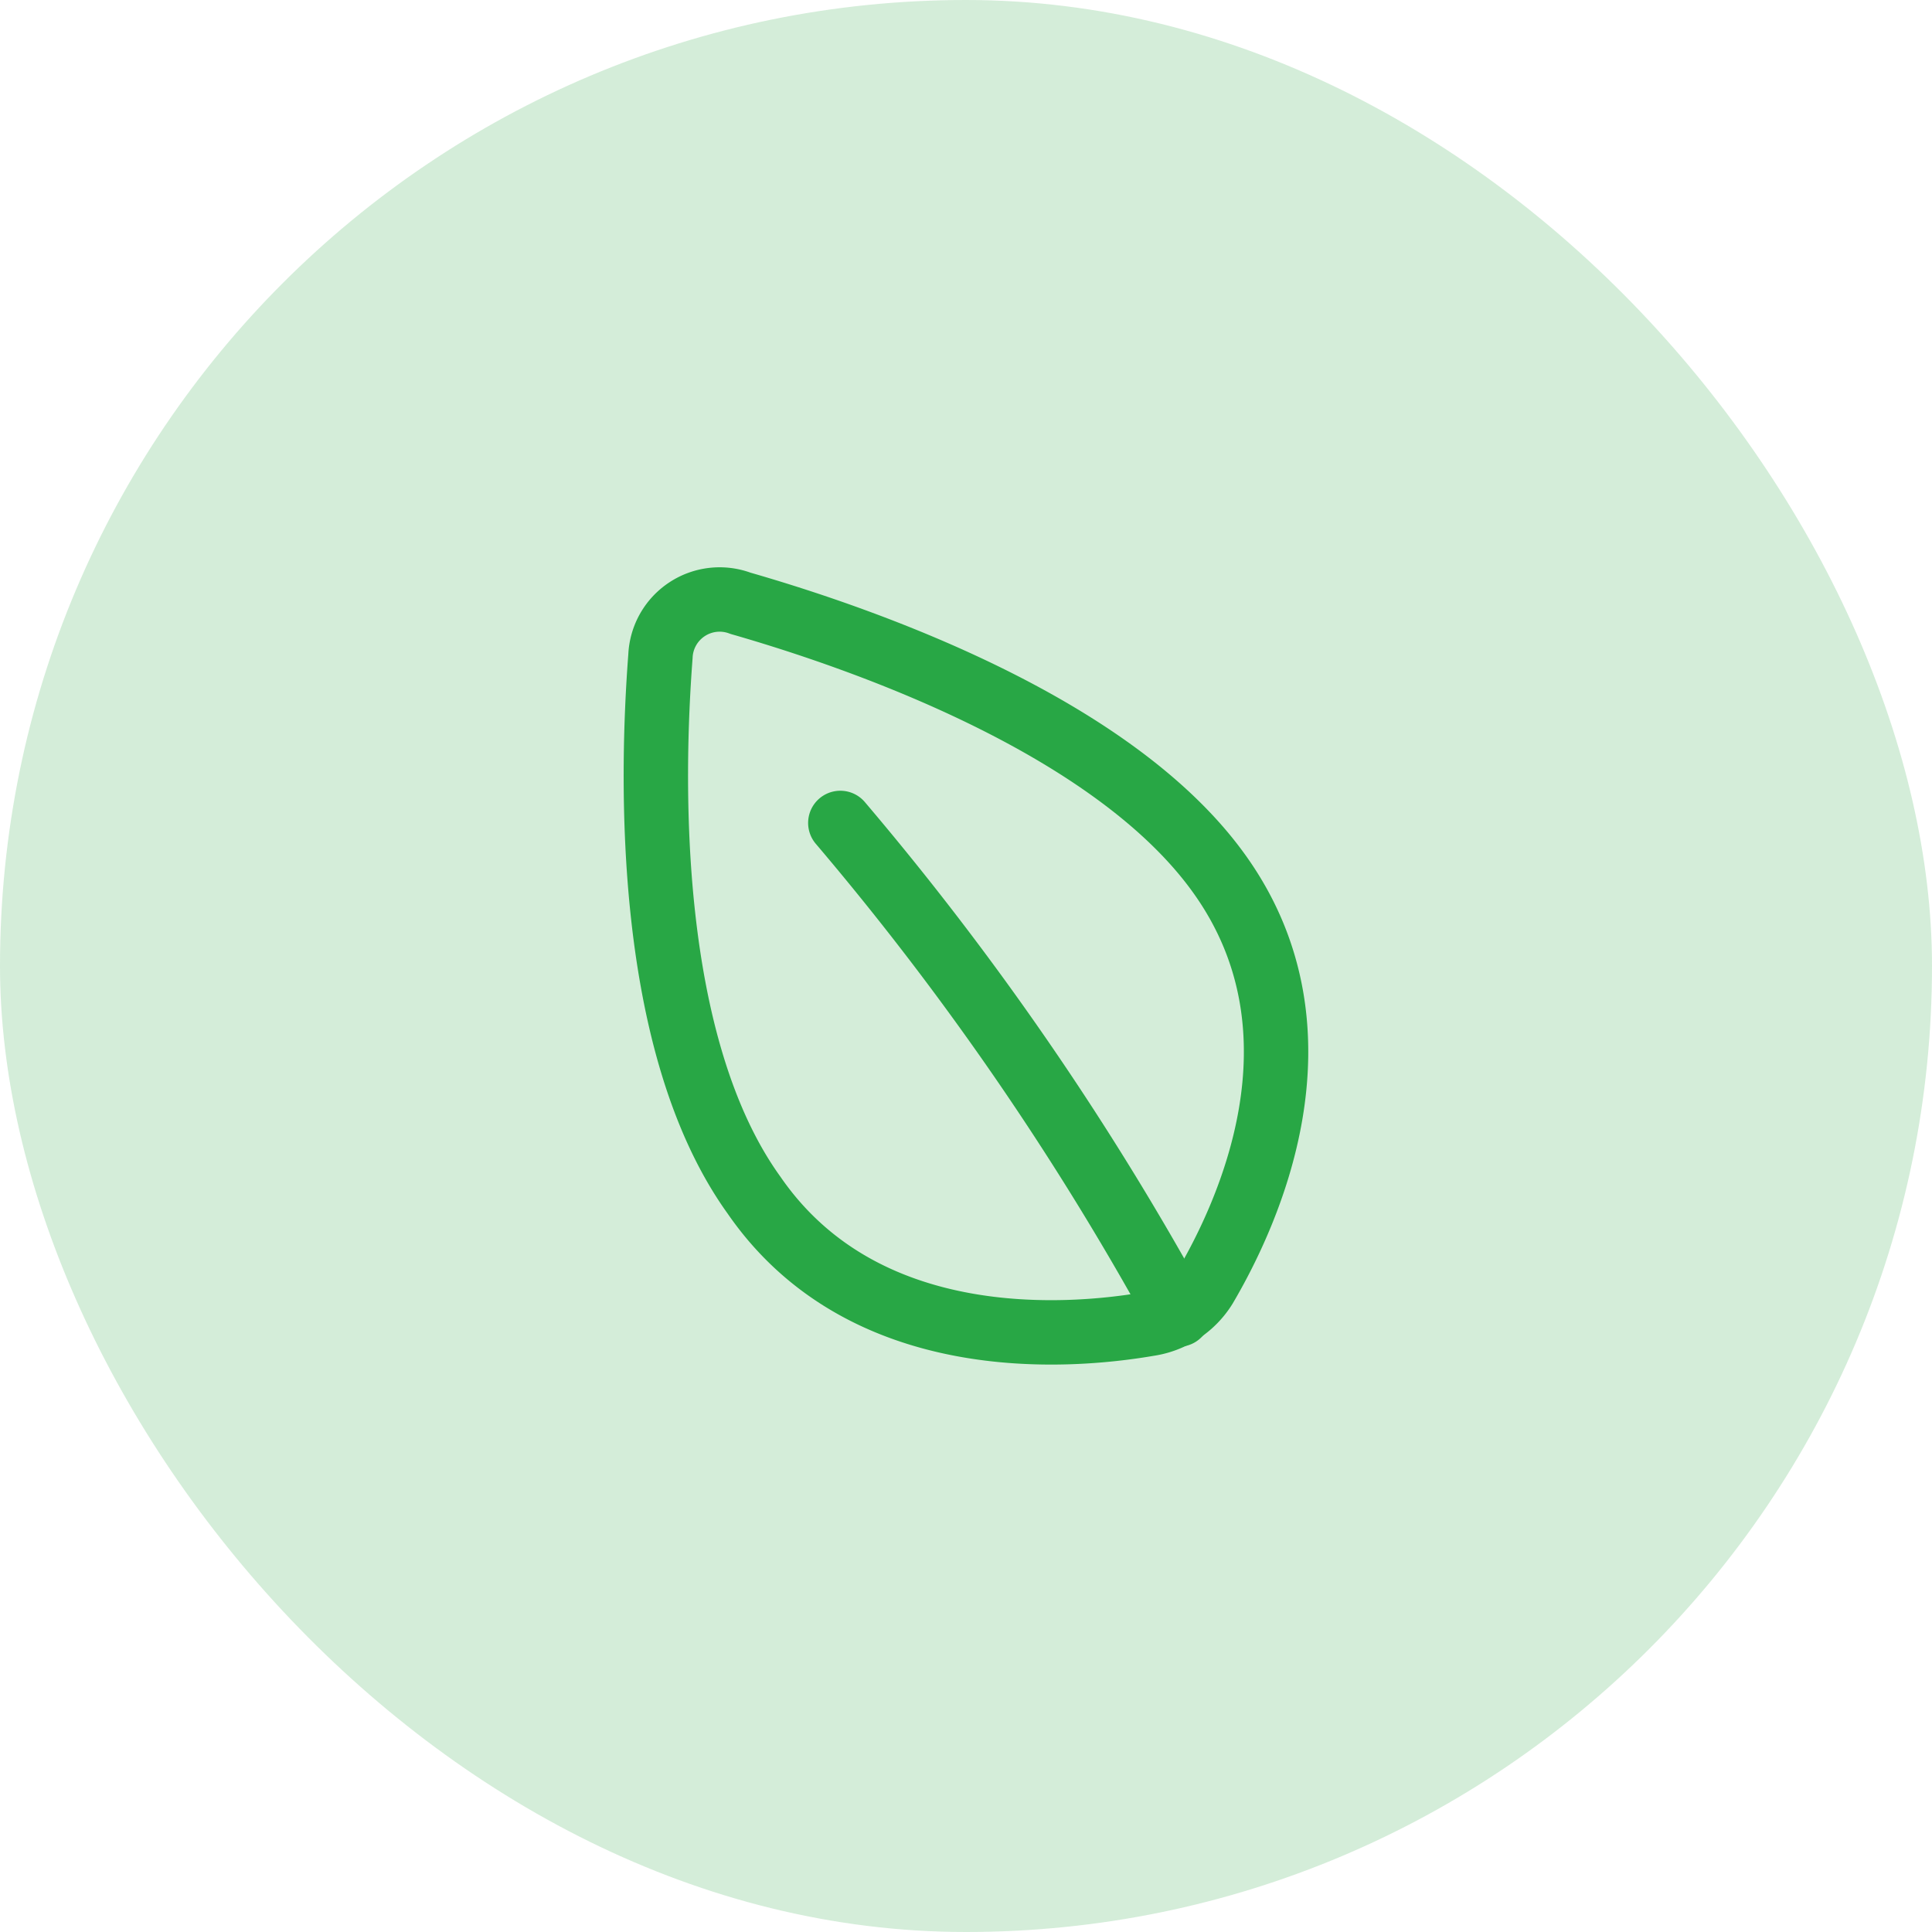
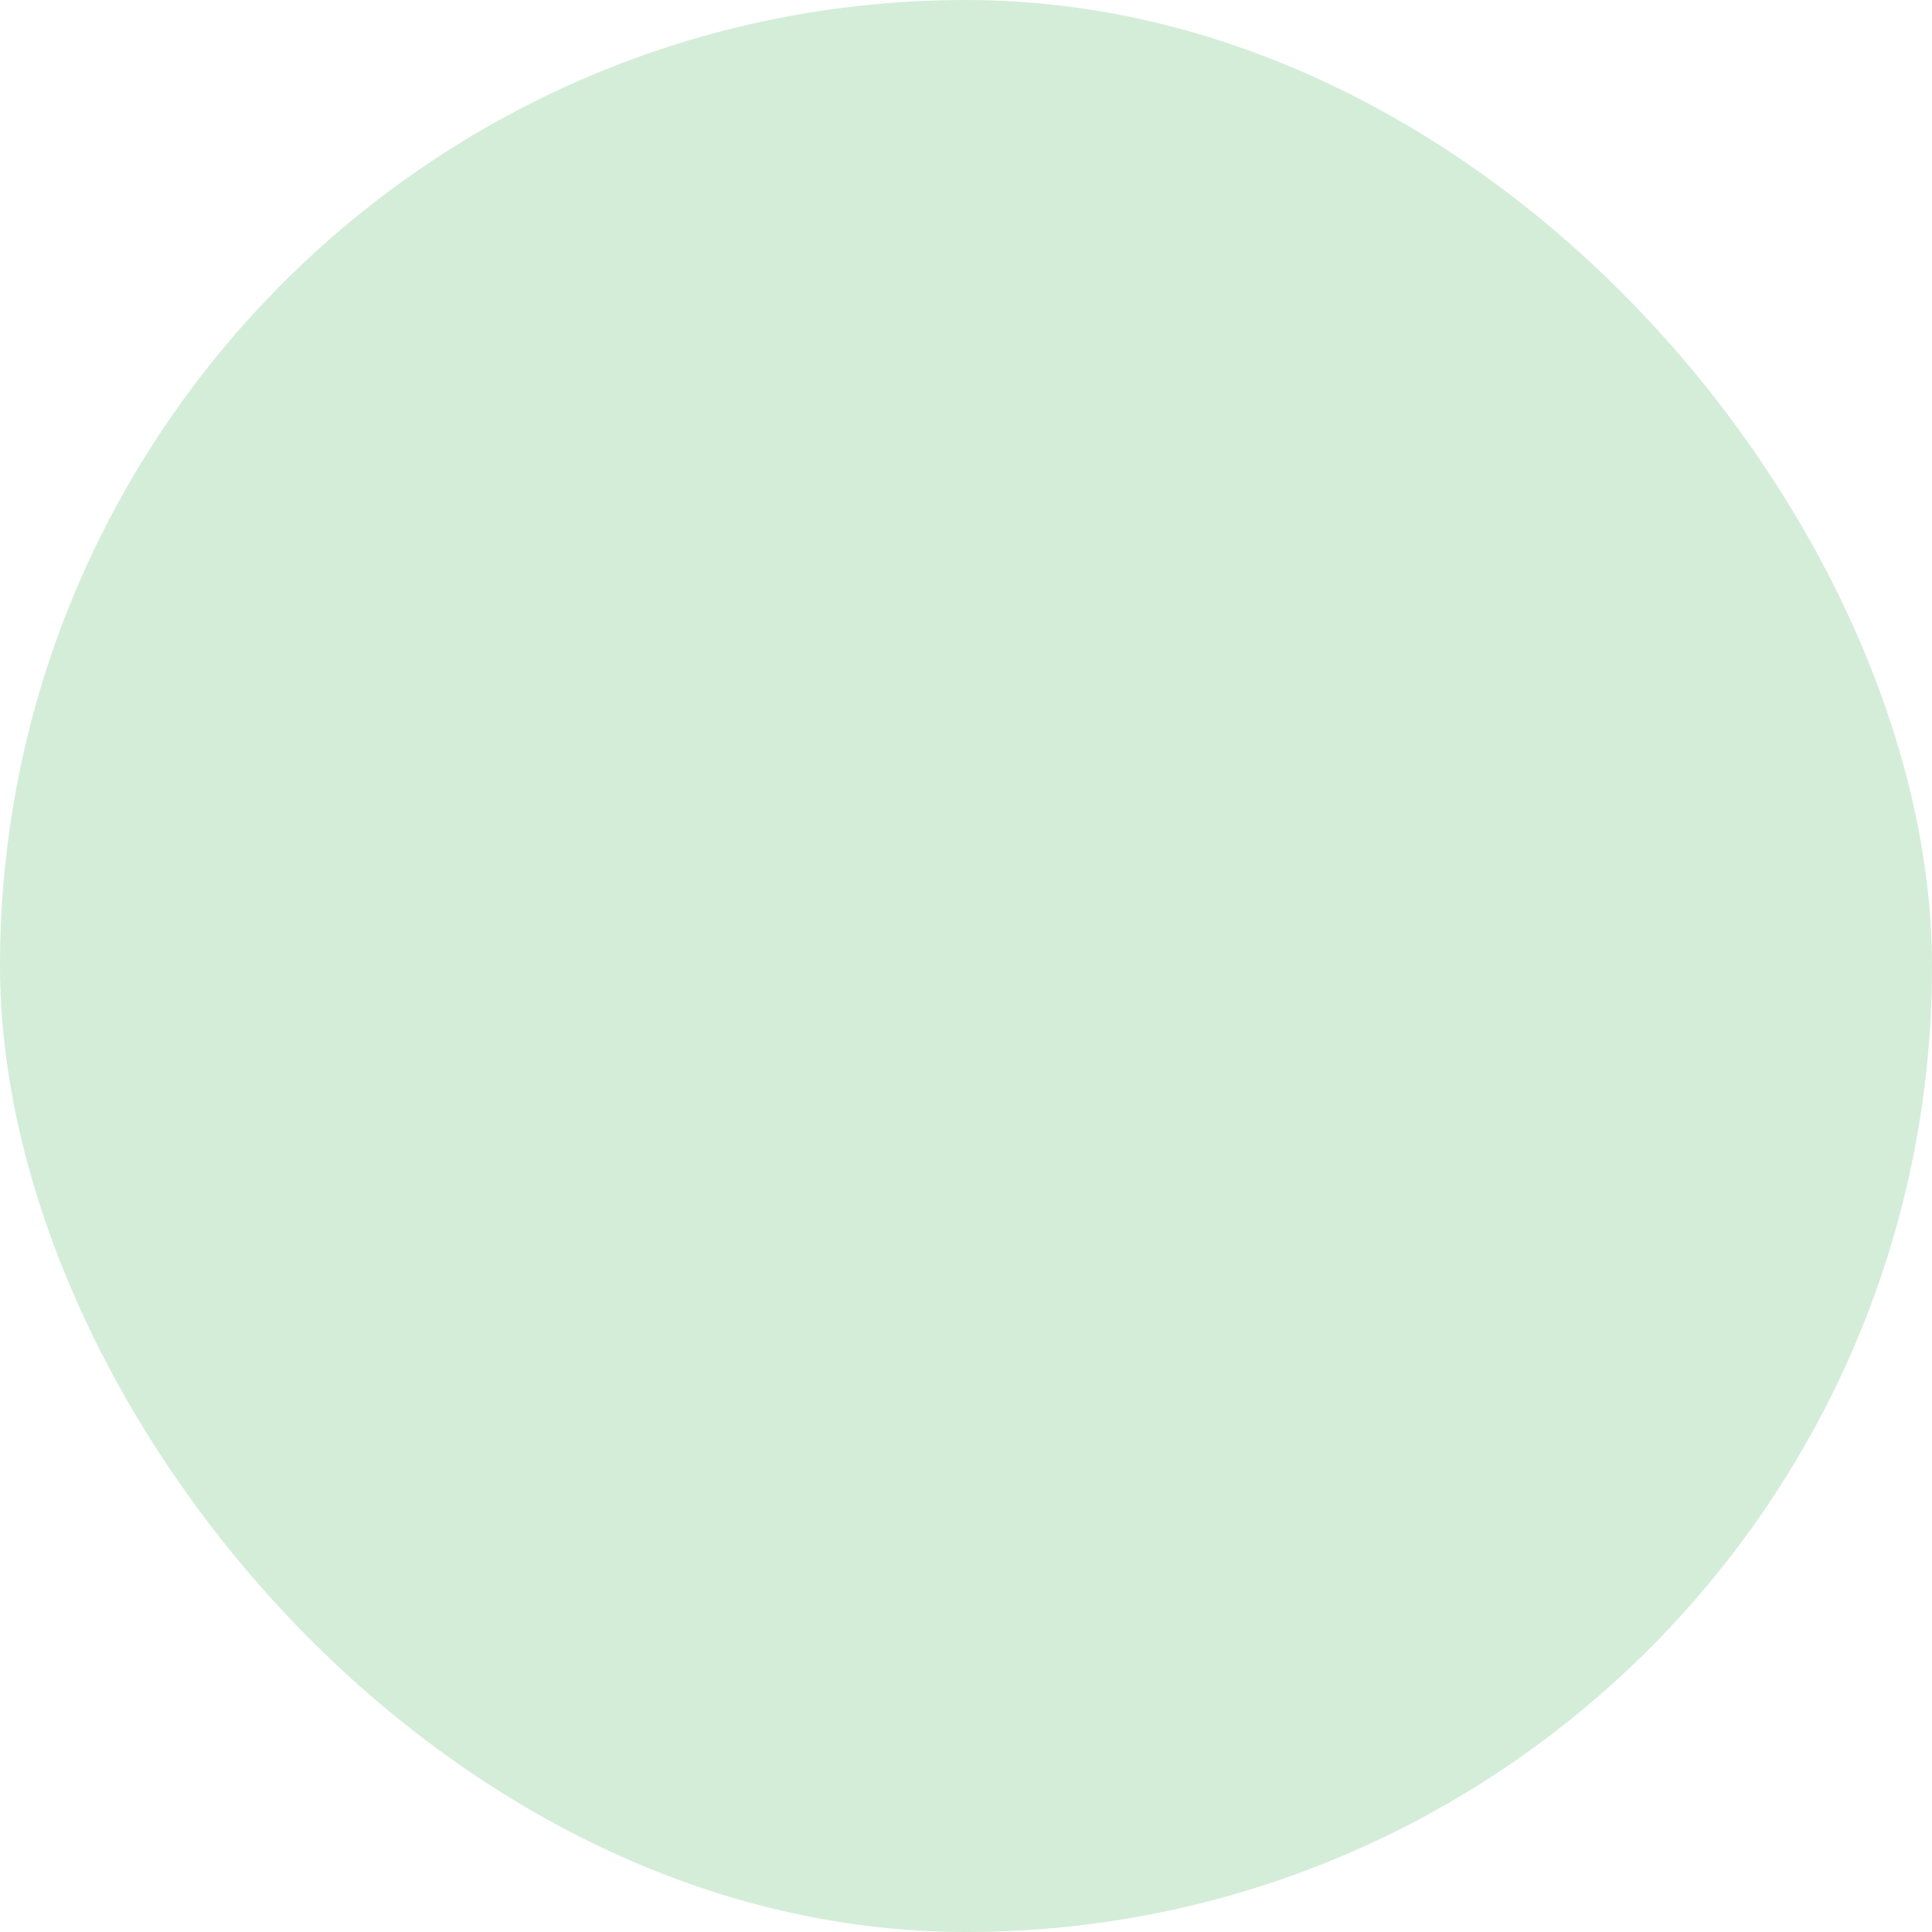
<svg xmlns="http://www.w3.org/2000/svg" width="60" height="60" viewBox="0 0 60 60">
  <g id="بيئة_مثالية" data-name="بيئة مثالية" transform="translate(9081 3963.203)">
    <rect id="Rectangle_11760" data-name="Rectangle 11760" width="60" height="60" rx="30" transform="translate(-9081 -3963.203)" fill="#28a745" opacity="0.2" />
    <g id="leaf--nature-environment-leaf-ecology-plant-plants-eco" transform="translate(-9062.131 -3945.085)">
-       <path id="Vector" d="M19.029,9.065c3.5,4.932.823,10.58-.473,12.784A2.486,2.486,0,0,1,16.806,23c-2.539.437-8.86.927-12.257-4C1.2,14.347,1.344,6.162,1.642,2.262A1.839,1.839,0,0,1,4.128.618C7.893,1.7,15.737,4.413,19.029,9.065Z" transform="translate(0 0)" fill="none" stroke="#28a745" stroke-linecap="round" stroke-linejoin="round" stroke-width="2" />
-       <path id="Vector_2" d="M4.771,4.463A91.39,91.39,0,0,1,15.277,19.73" transform="translate(2.457 2.976)" fill="none" stroke="#28a745" stroke-linecap="round" stroke-linejoin="round" stroke-width="2" />
-     </g>
+       </g>
  </g>
</svg>